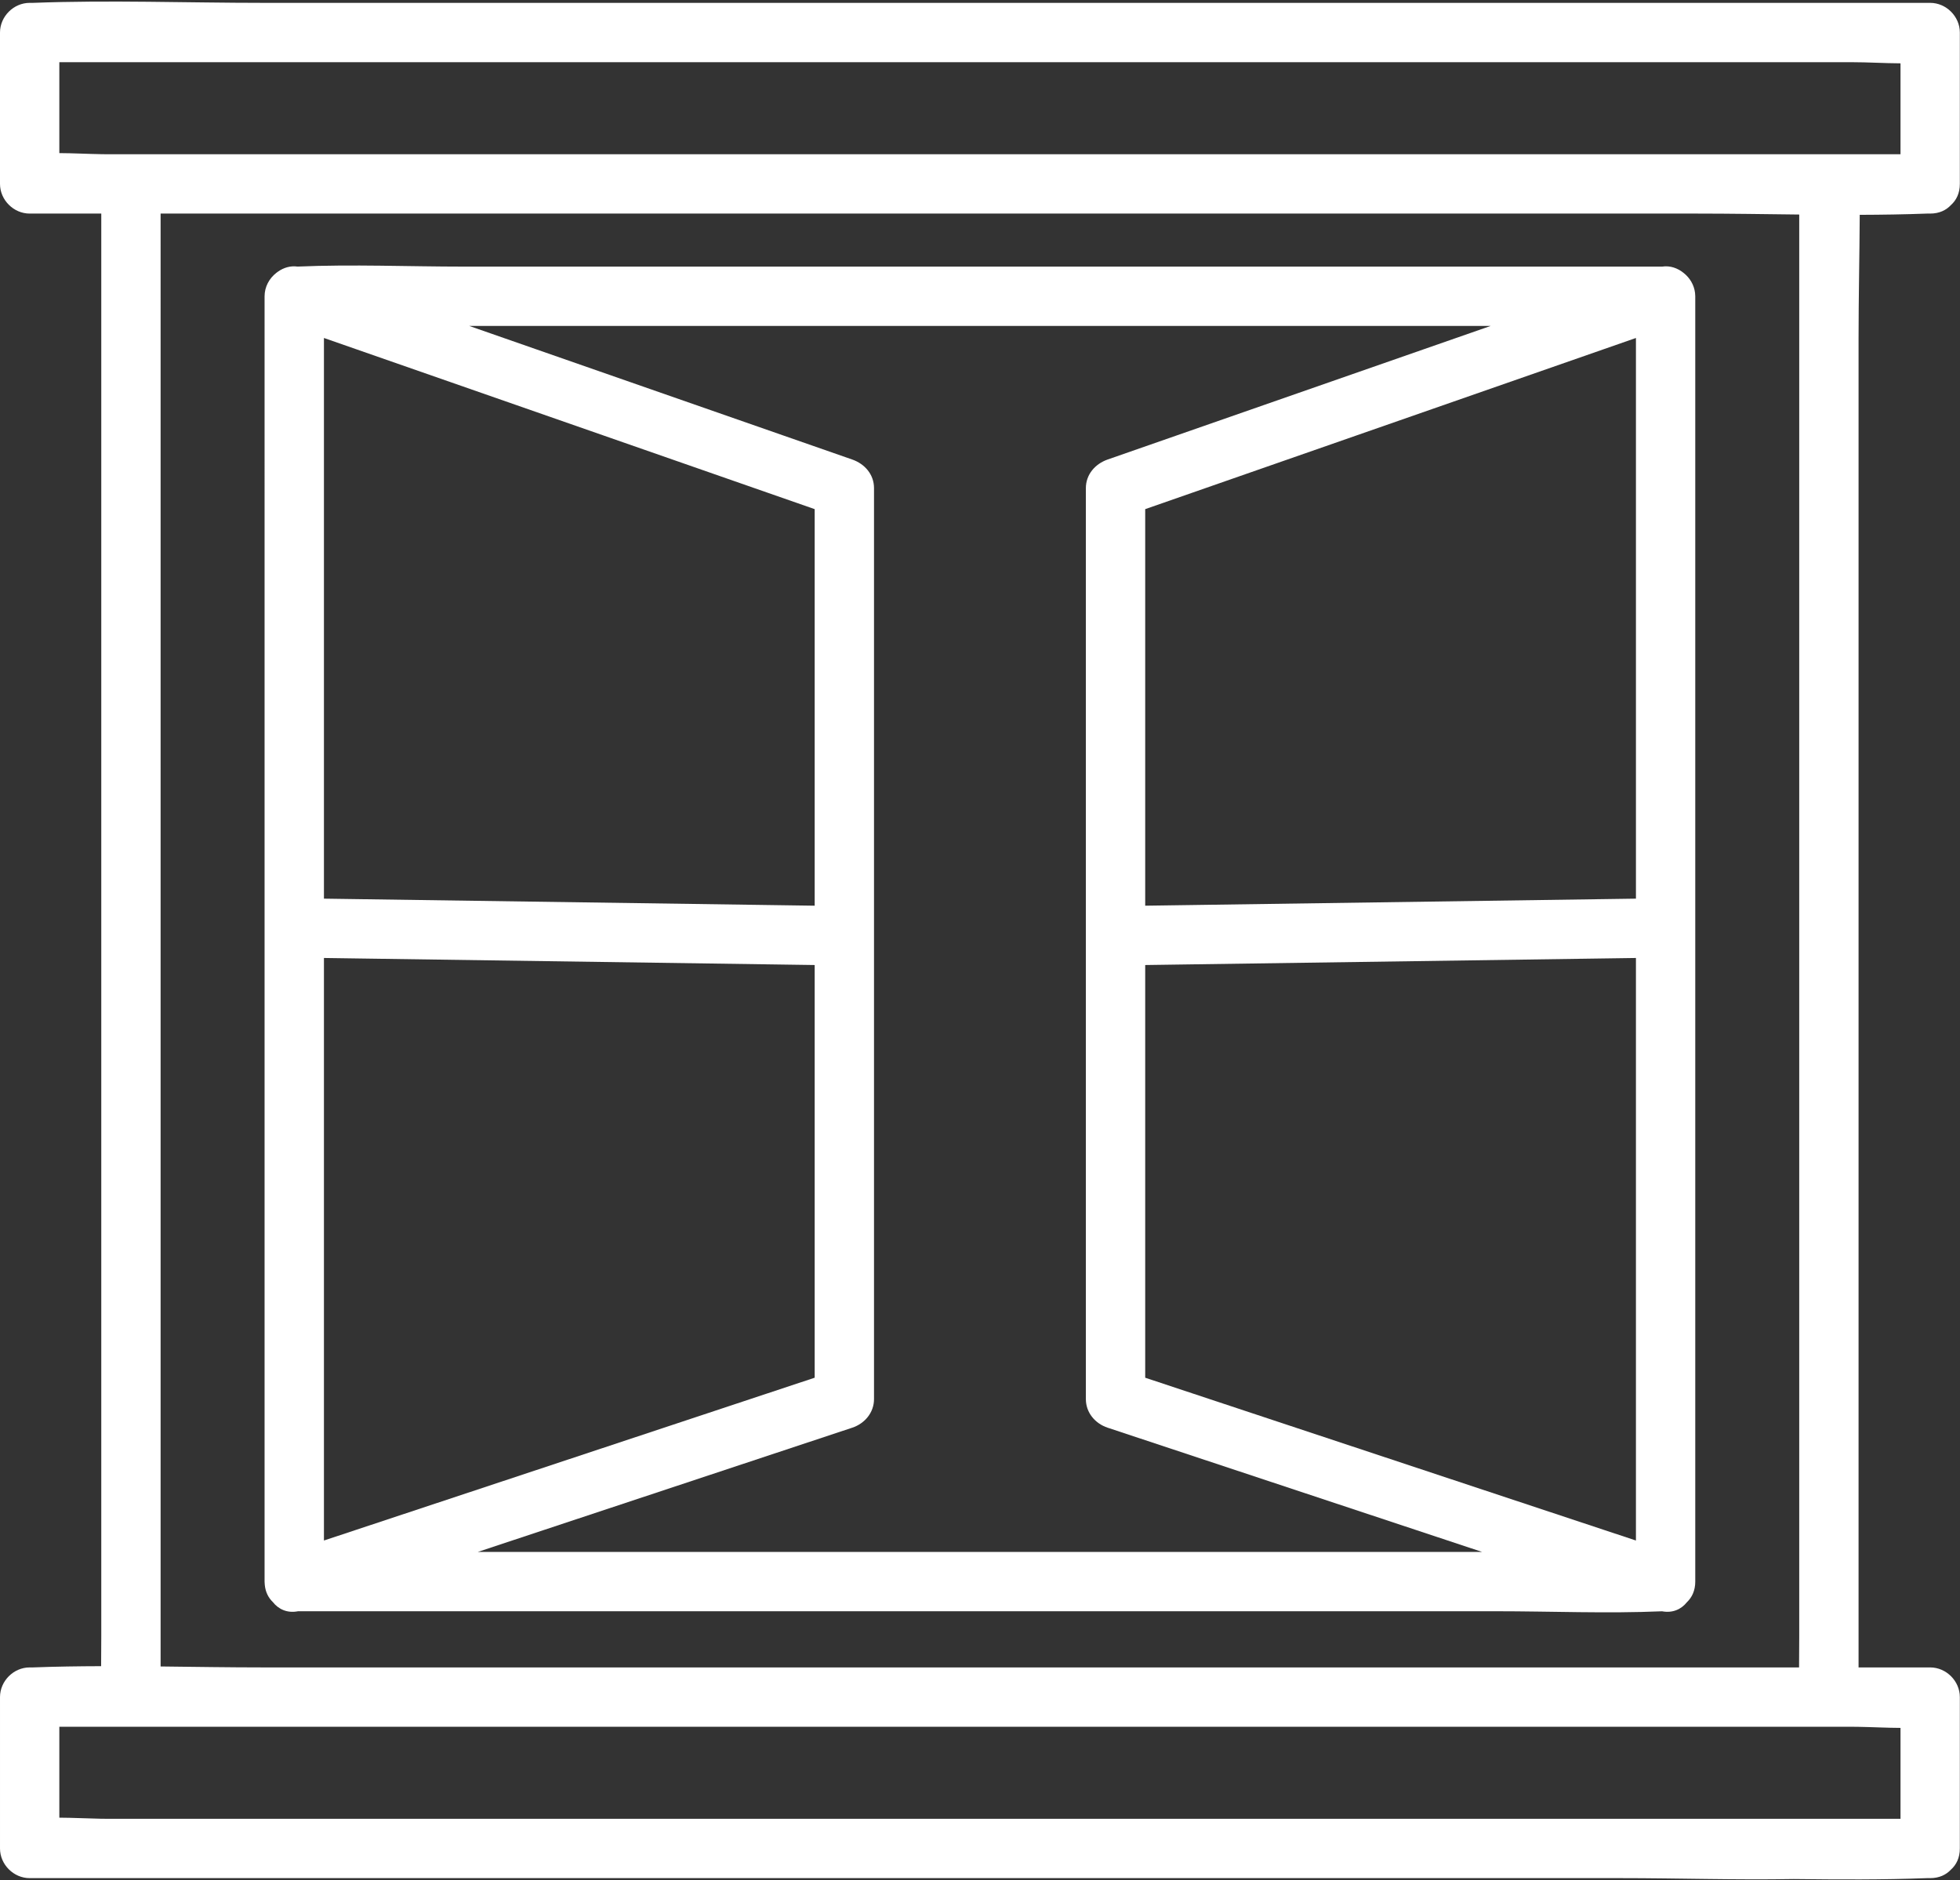
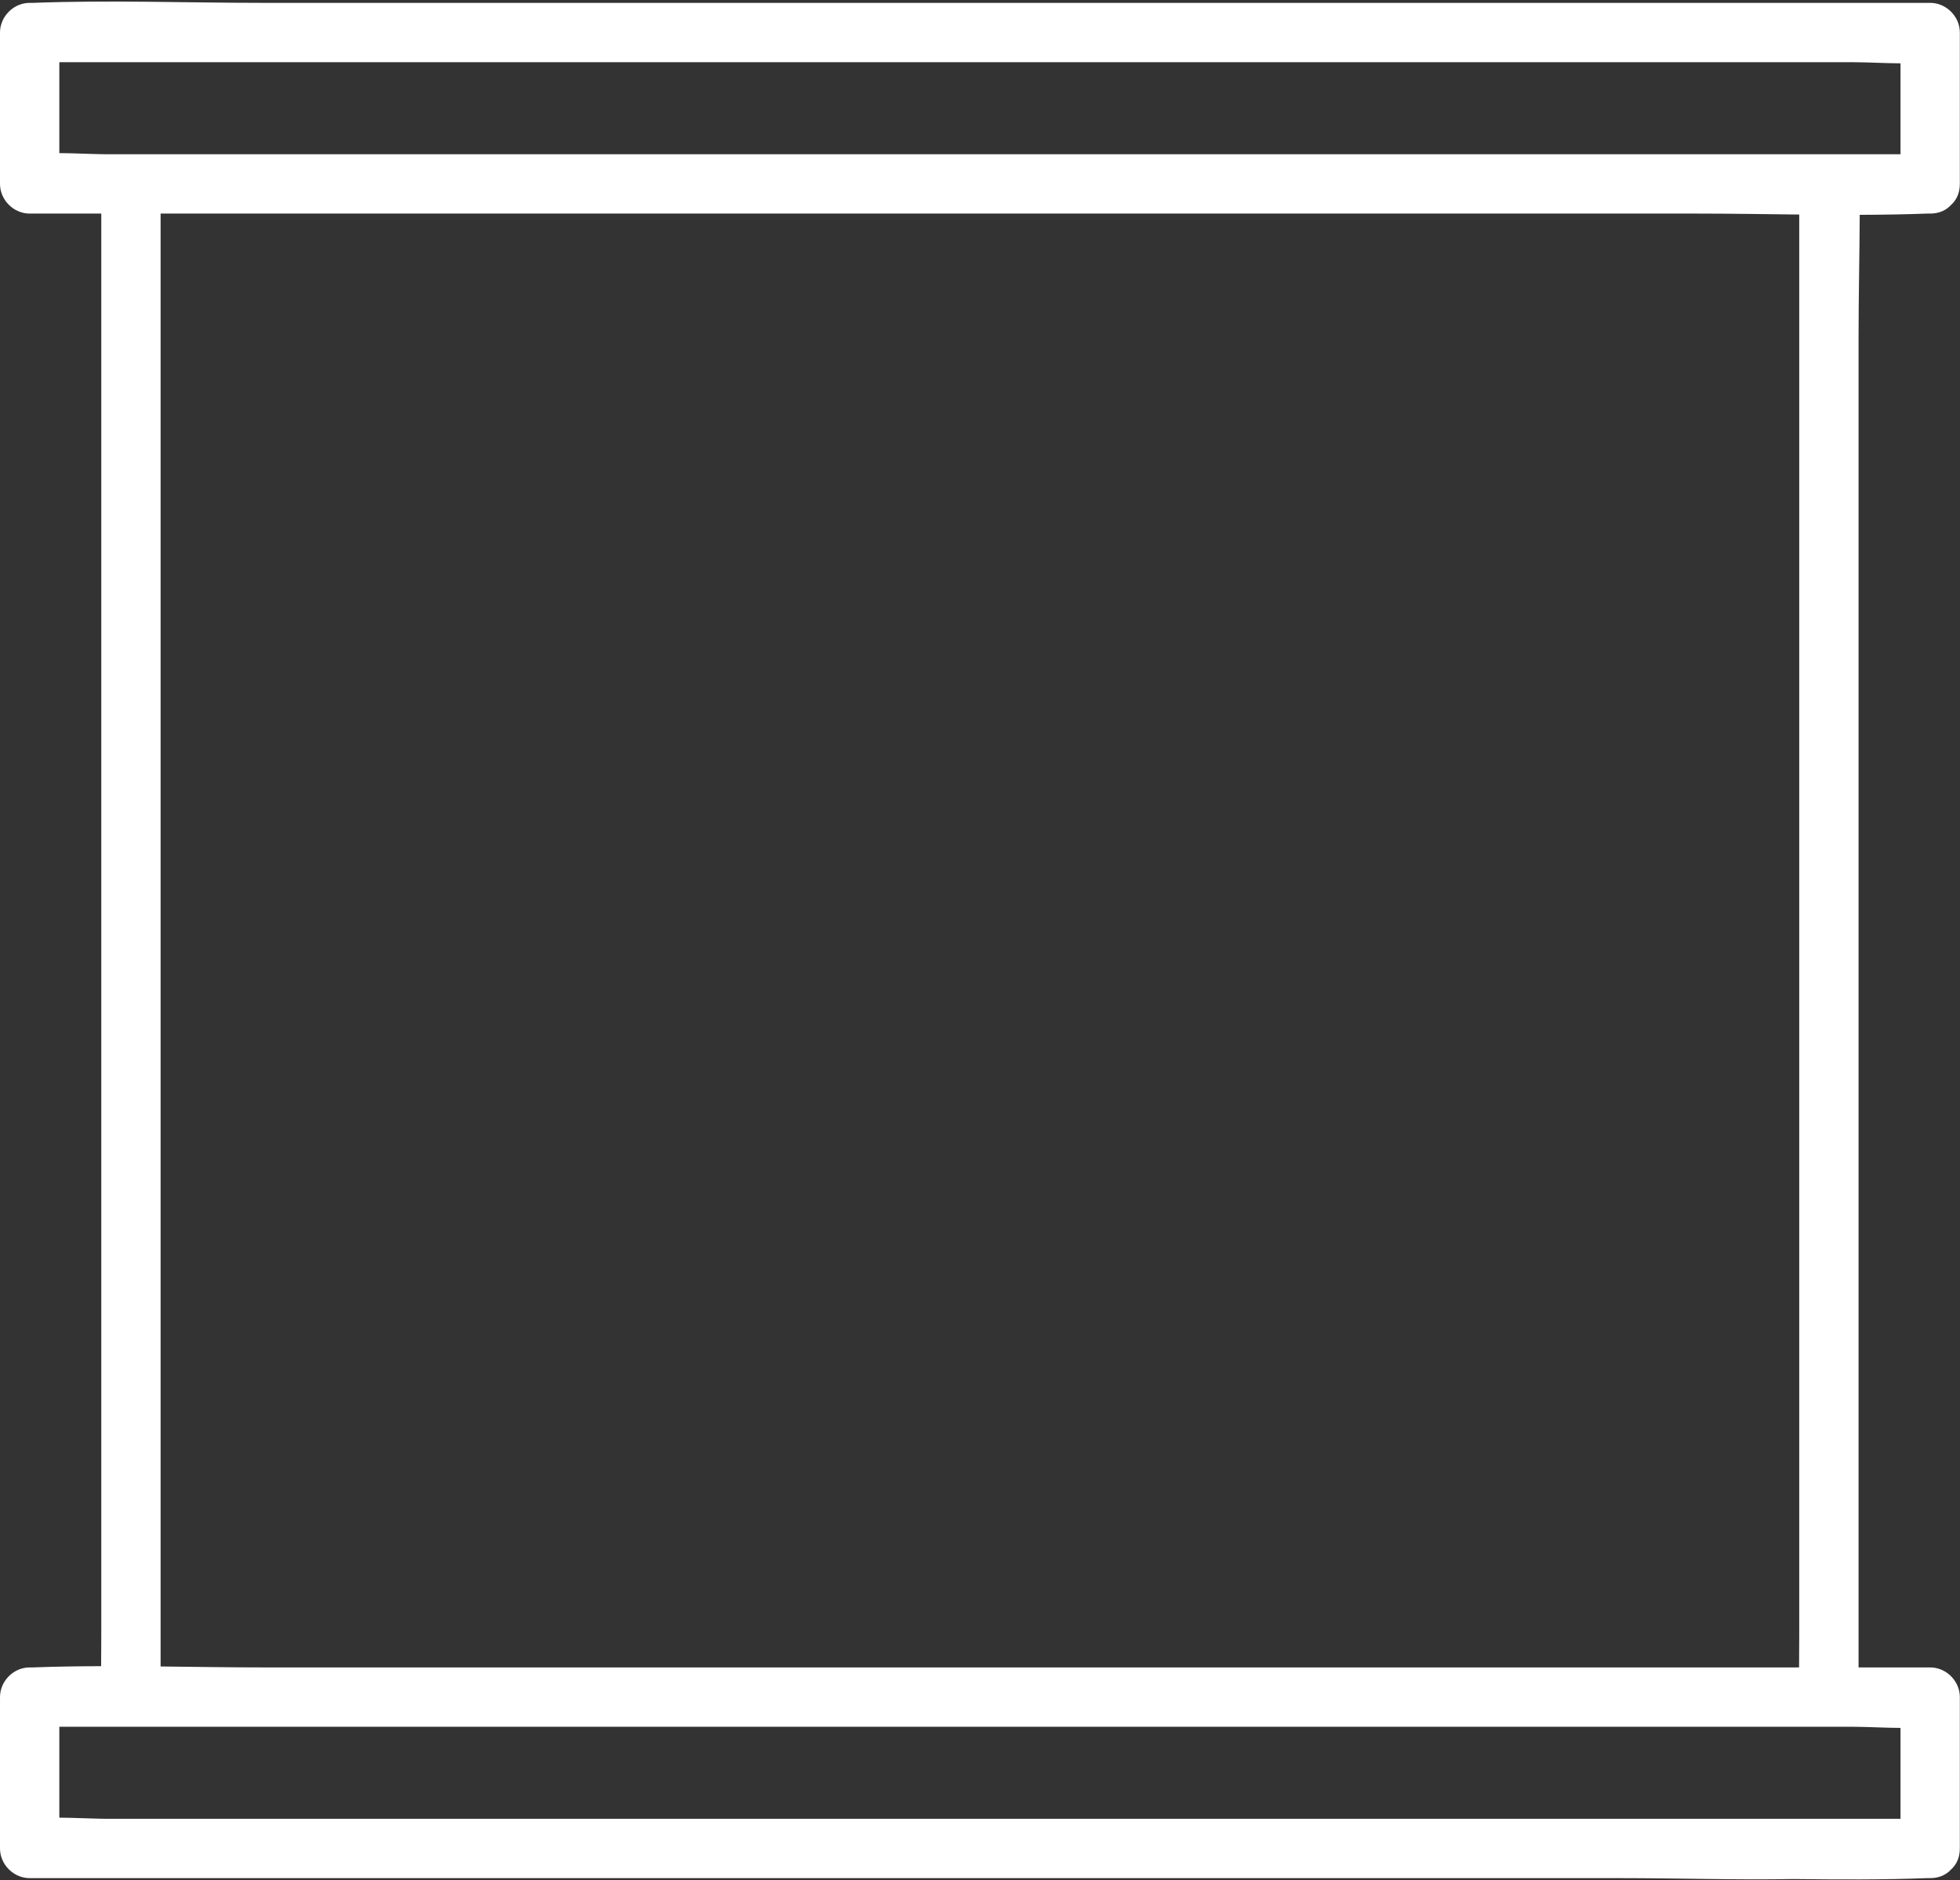
<svg xmlns="http://www.w3.org/2000/svg" fill="#000000" height="479.8" preserveAspectRatio="xMidYMid meet" version="1" viewBox="0.0 -0.4 500.2 479.8" width="500.2" zoomAndPan="magnify">
  <rect x="0.0" y="-0.4" width="500.2" height="479.8" fill="#333333" stroke="none" />
  <g id="change1_1">
    <path d="M474.313,195.725V86.076c0-10.516,.243-21.089,.298-31.65,5.72-.019,11.434-.102,17.133-.319,.28-.011,.563,0,.844,0,2.32,0,4.082-.864,5.298-2.173,1.366-1.218,2.273-3.014,2.273-5.398V7.902c0-4.093-3.469-7.571-7.571-7.571H67.238C47.682,.331,27.961-.414,8.415,.331c-.28,.011-.563,0-.844,0C3.478,.331,0,3.8,0,7.902V46.537c0,4.093,3.469,7.571,7.571,7.571H25.846V417.157c0,2.551-.017,5.107-.039,7.664-5.806,.017-11.607,.099-17.391,.319-.28,.011-.563,0-.844,0-4.093,0-7.571,3.469-7.571,7.571v38.634c0,4.093,3.469,7.571,7.571,7.571H413.522c14.697,0,29.512,.494,44.241,.228,11.342,.133,22.691,.203,33.981-.228,.28-.011,.563,0,.844,0,2.32,0,4.082-.864,5.298-2.173,1.366-1.218,2.273-3.014,2.273-5.398v-38.634c0-4.093-3.469-7.571-7.571-7.571h-18.275V195.725Zm10.704,268.05H27.483c-.609,0-1.225-.011-1.842-.021-3.448-.061-6.992-.254-10.499-.269v-23.202H472.676c.542,0,1.09,.01,1.637,.019,3.512,.056,7.128,.256,10.704,.272v23.202Zm-25.846-387.975V417.157c0,2.658-.018,5.319-.043,7.983H67.238c-8.727,0-17.487-.146-26.25-.244V54.107H432.921c8.727,0,17.488,.146,26.25,.244v21.449ZM15.142,15.473H472.676c4.017,0,8.207,.273,12.341,.291v23.202H27.483c-.542,0-1.09-.01-1.637-.019-3.512-.056-7.127-.256-10.704-.272V15.473Z" fill="#ffffff" />
  </g>
  <g id="change1_2">
-     <path d="M432.578,74.317c-.25-2.001-1.318-3.791-2.852-5.013-1.535-1.278-3.513-1.975-5.537-1.663H118.372c-14.101,0-28.361-.618-42.454-.008-1.792-.258-3.541,.274-4.978,1.295-.055,.039-.111,.078-.165,.118-.093,.066-.183,.135-.273,.205-1.796,1.399-2.982,3.569-2.982,5.96V403.232c0,.282,.02,.559,.052,.834,.176,1.867,.947,3.325,2.049,4.385,1.428,1.819,3.657,2.905,6.447,2.352H381.787c14.076,0,28.31,.615,42.378,.01,2.74,.52,4.937-.545,6.356-2.331,1.277-1.214,2.117-2.959,2.117-5.25V75.212c0-.289-.022-.574-.055-.856-.002-.013-.004-.025-.006-.038Zm-125.981,321.344H121.94c26.031-8.636,52.062-17.272,78.093-25.907,5.82-1.931,11.64-3.862,17.461-5.793,3.185-1.056,5.558-3.849,5.558-7.3V124.174c0-3.513-2.383-6.193-5.558-7.3-32.581-11.364-65.161-22.727-97.742-34.091H380.418c-26.7,9.312-53.4,18.625-80.099,27.937-5.881,2.051-11.762,4.102-17.643,6.153-3.176,1.108-5.558,3.811-5.558,7.3v232.487c0,3.47,2.375,6.244,5.558,7.3,31.851,10.567,63.702,21.133,95.553,31.7h-71.633Zm-98.687-192.928v28.008c-38.48-.552-76.96-1.105-115.441-1.658-3.266-.047-6.532-.094-9.797-.141V85.855c37.718,13.155,75.436,26.31,113.153,39.466,4.028,1.405,8.056,2.81,12.085,4.215v73.198Zm-125.238,190.019V244.084c38.375,.551,76.75,1.102,115.125,1.653l10.113,.145v105.322c-39.12,12.978-78.241,25.956-117.361,38.935-2.626,.871-5.251,1.742-7.877,2.613ZM417.498,85.855V228.943c-38.375,.551-76.75,1.102-115.125,1.653l-10.113,.145v-101.206c39.06-13.623,78.119-27.246,117.179-40.87,2.686-.937,5.373-1.874,8.059-2.811Zm-125.238,265.35v-105.322c38.48-.552,76.96-1.105,115.44-1.658,3.266-.047,6.532-.094,9.797-.141v148.668c-37.779-12.533-75.557-25.066-113.336-37.599-3.967-1.316-7.935-2.632-11.902-3.949Z" fill="#ffffff" />
-   </g>
+     </g>
</svg>